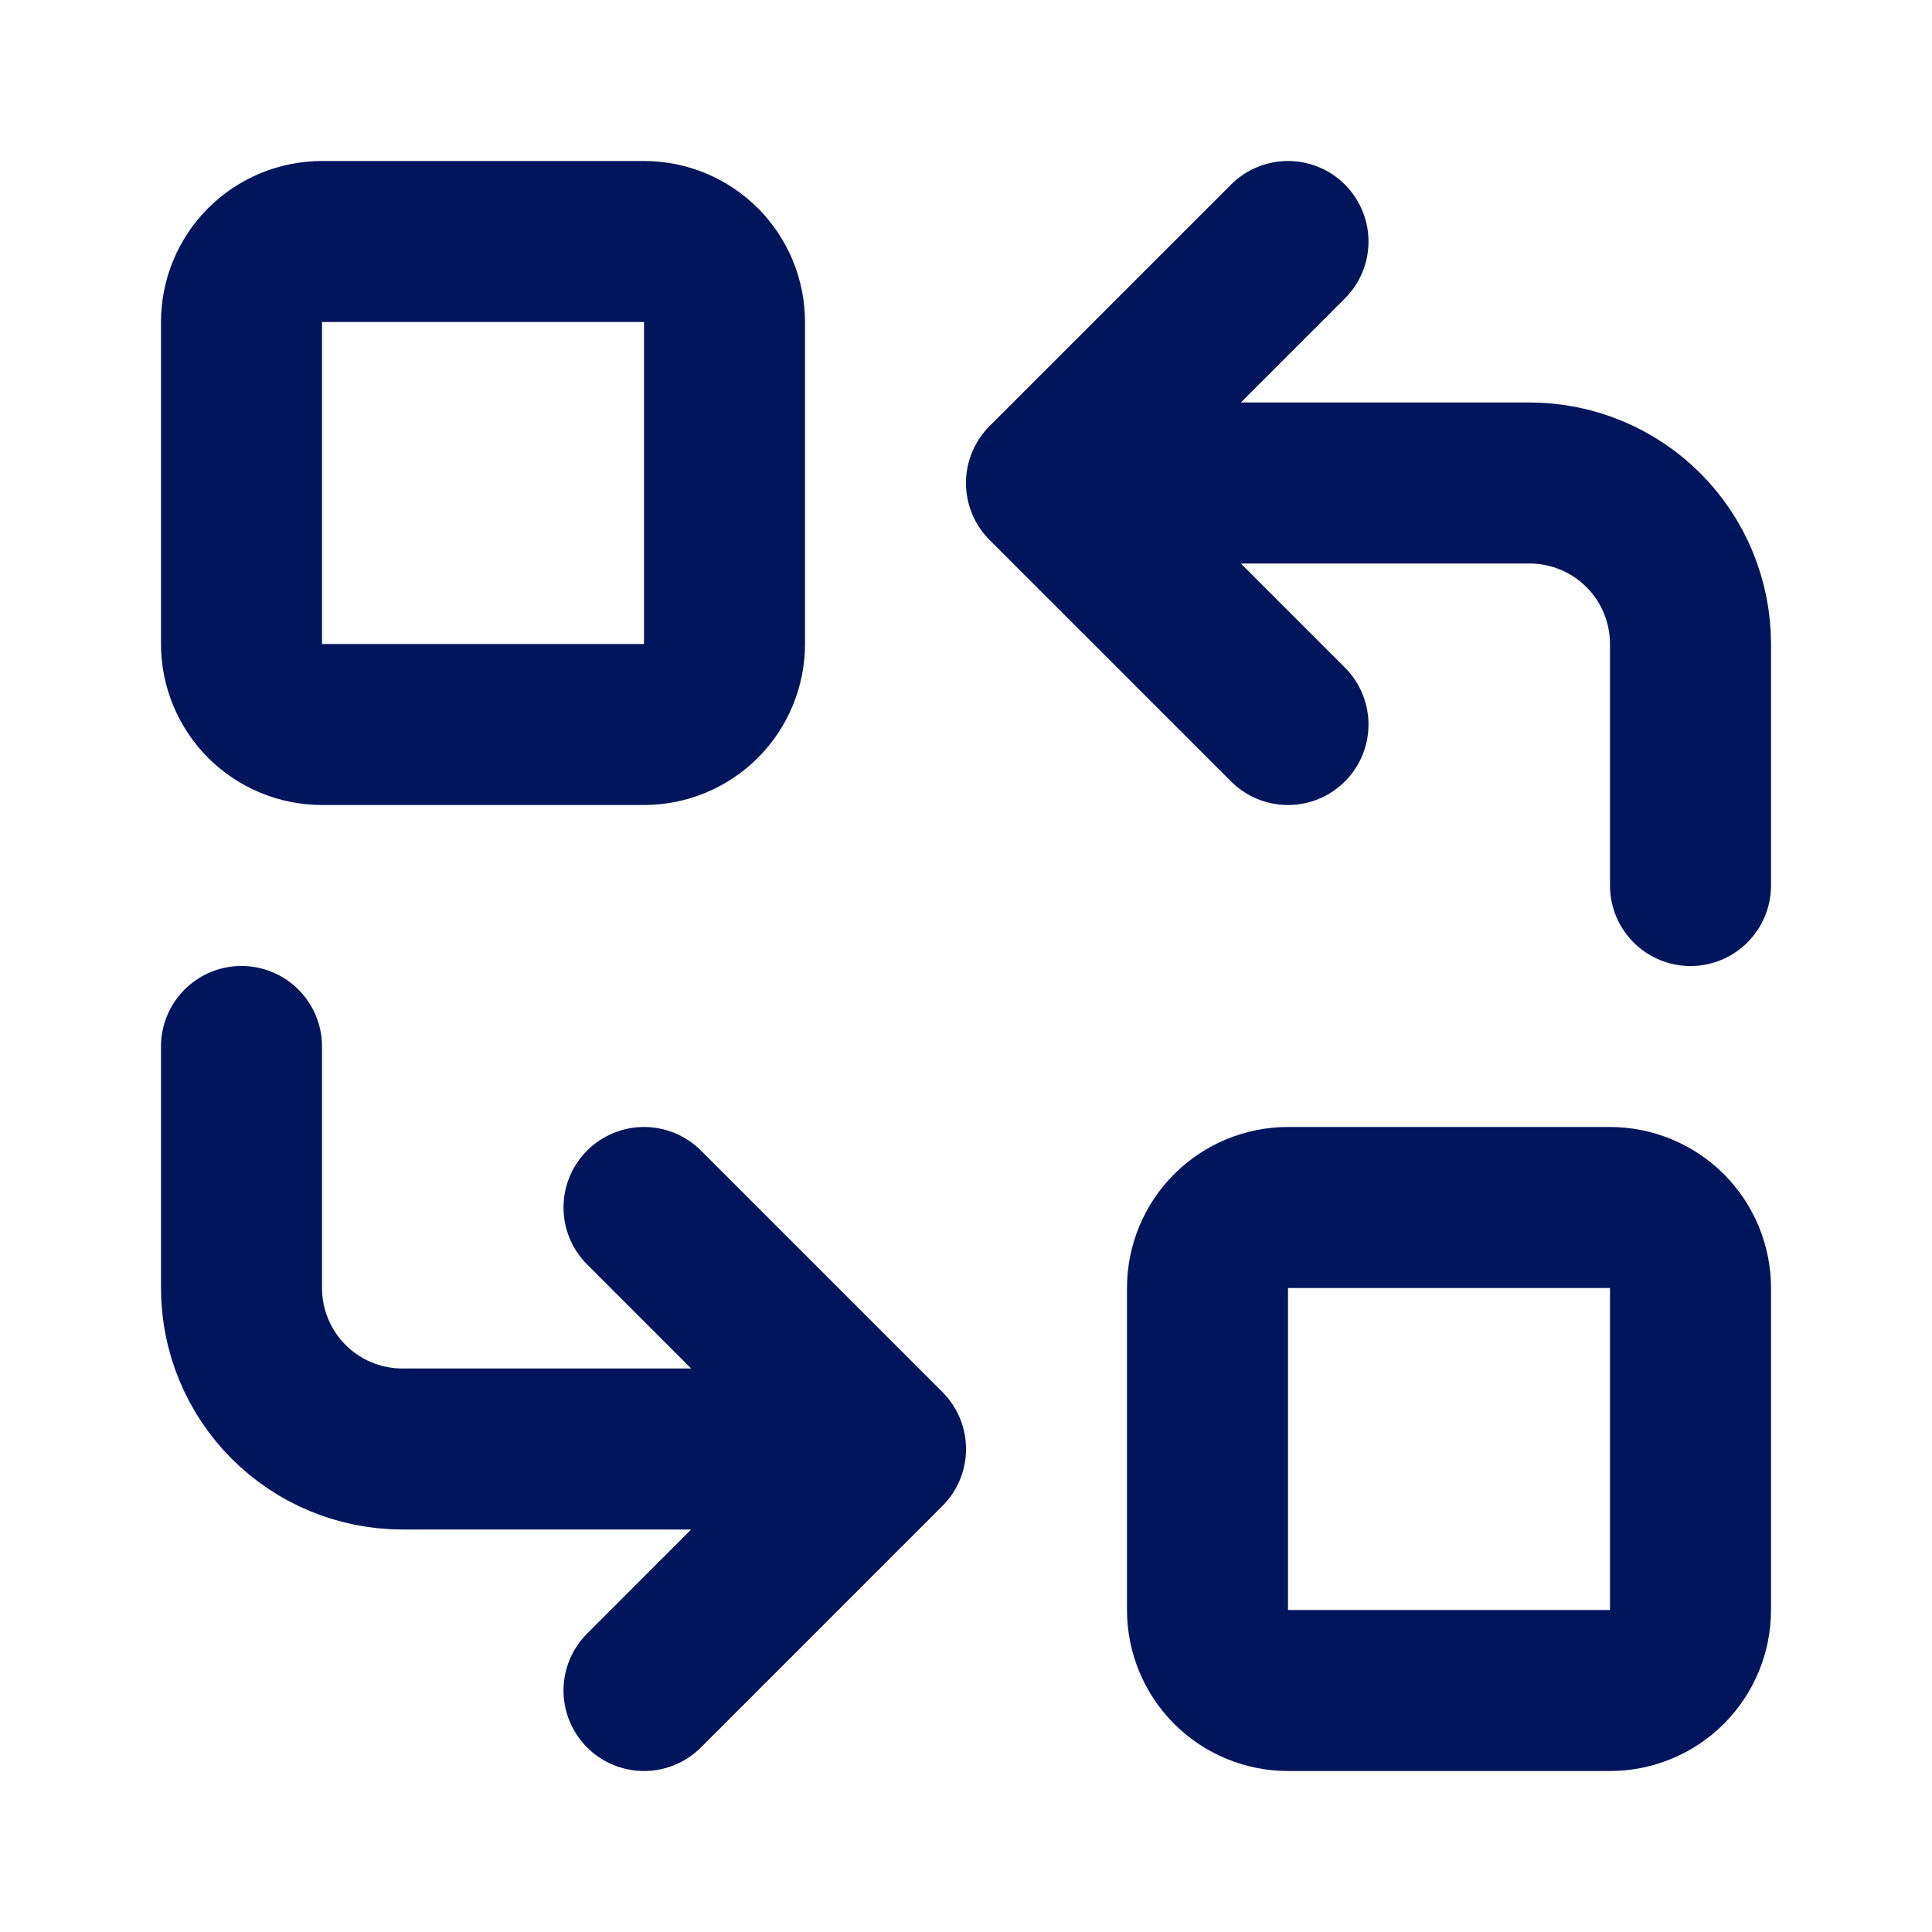
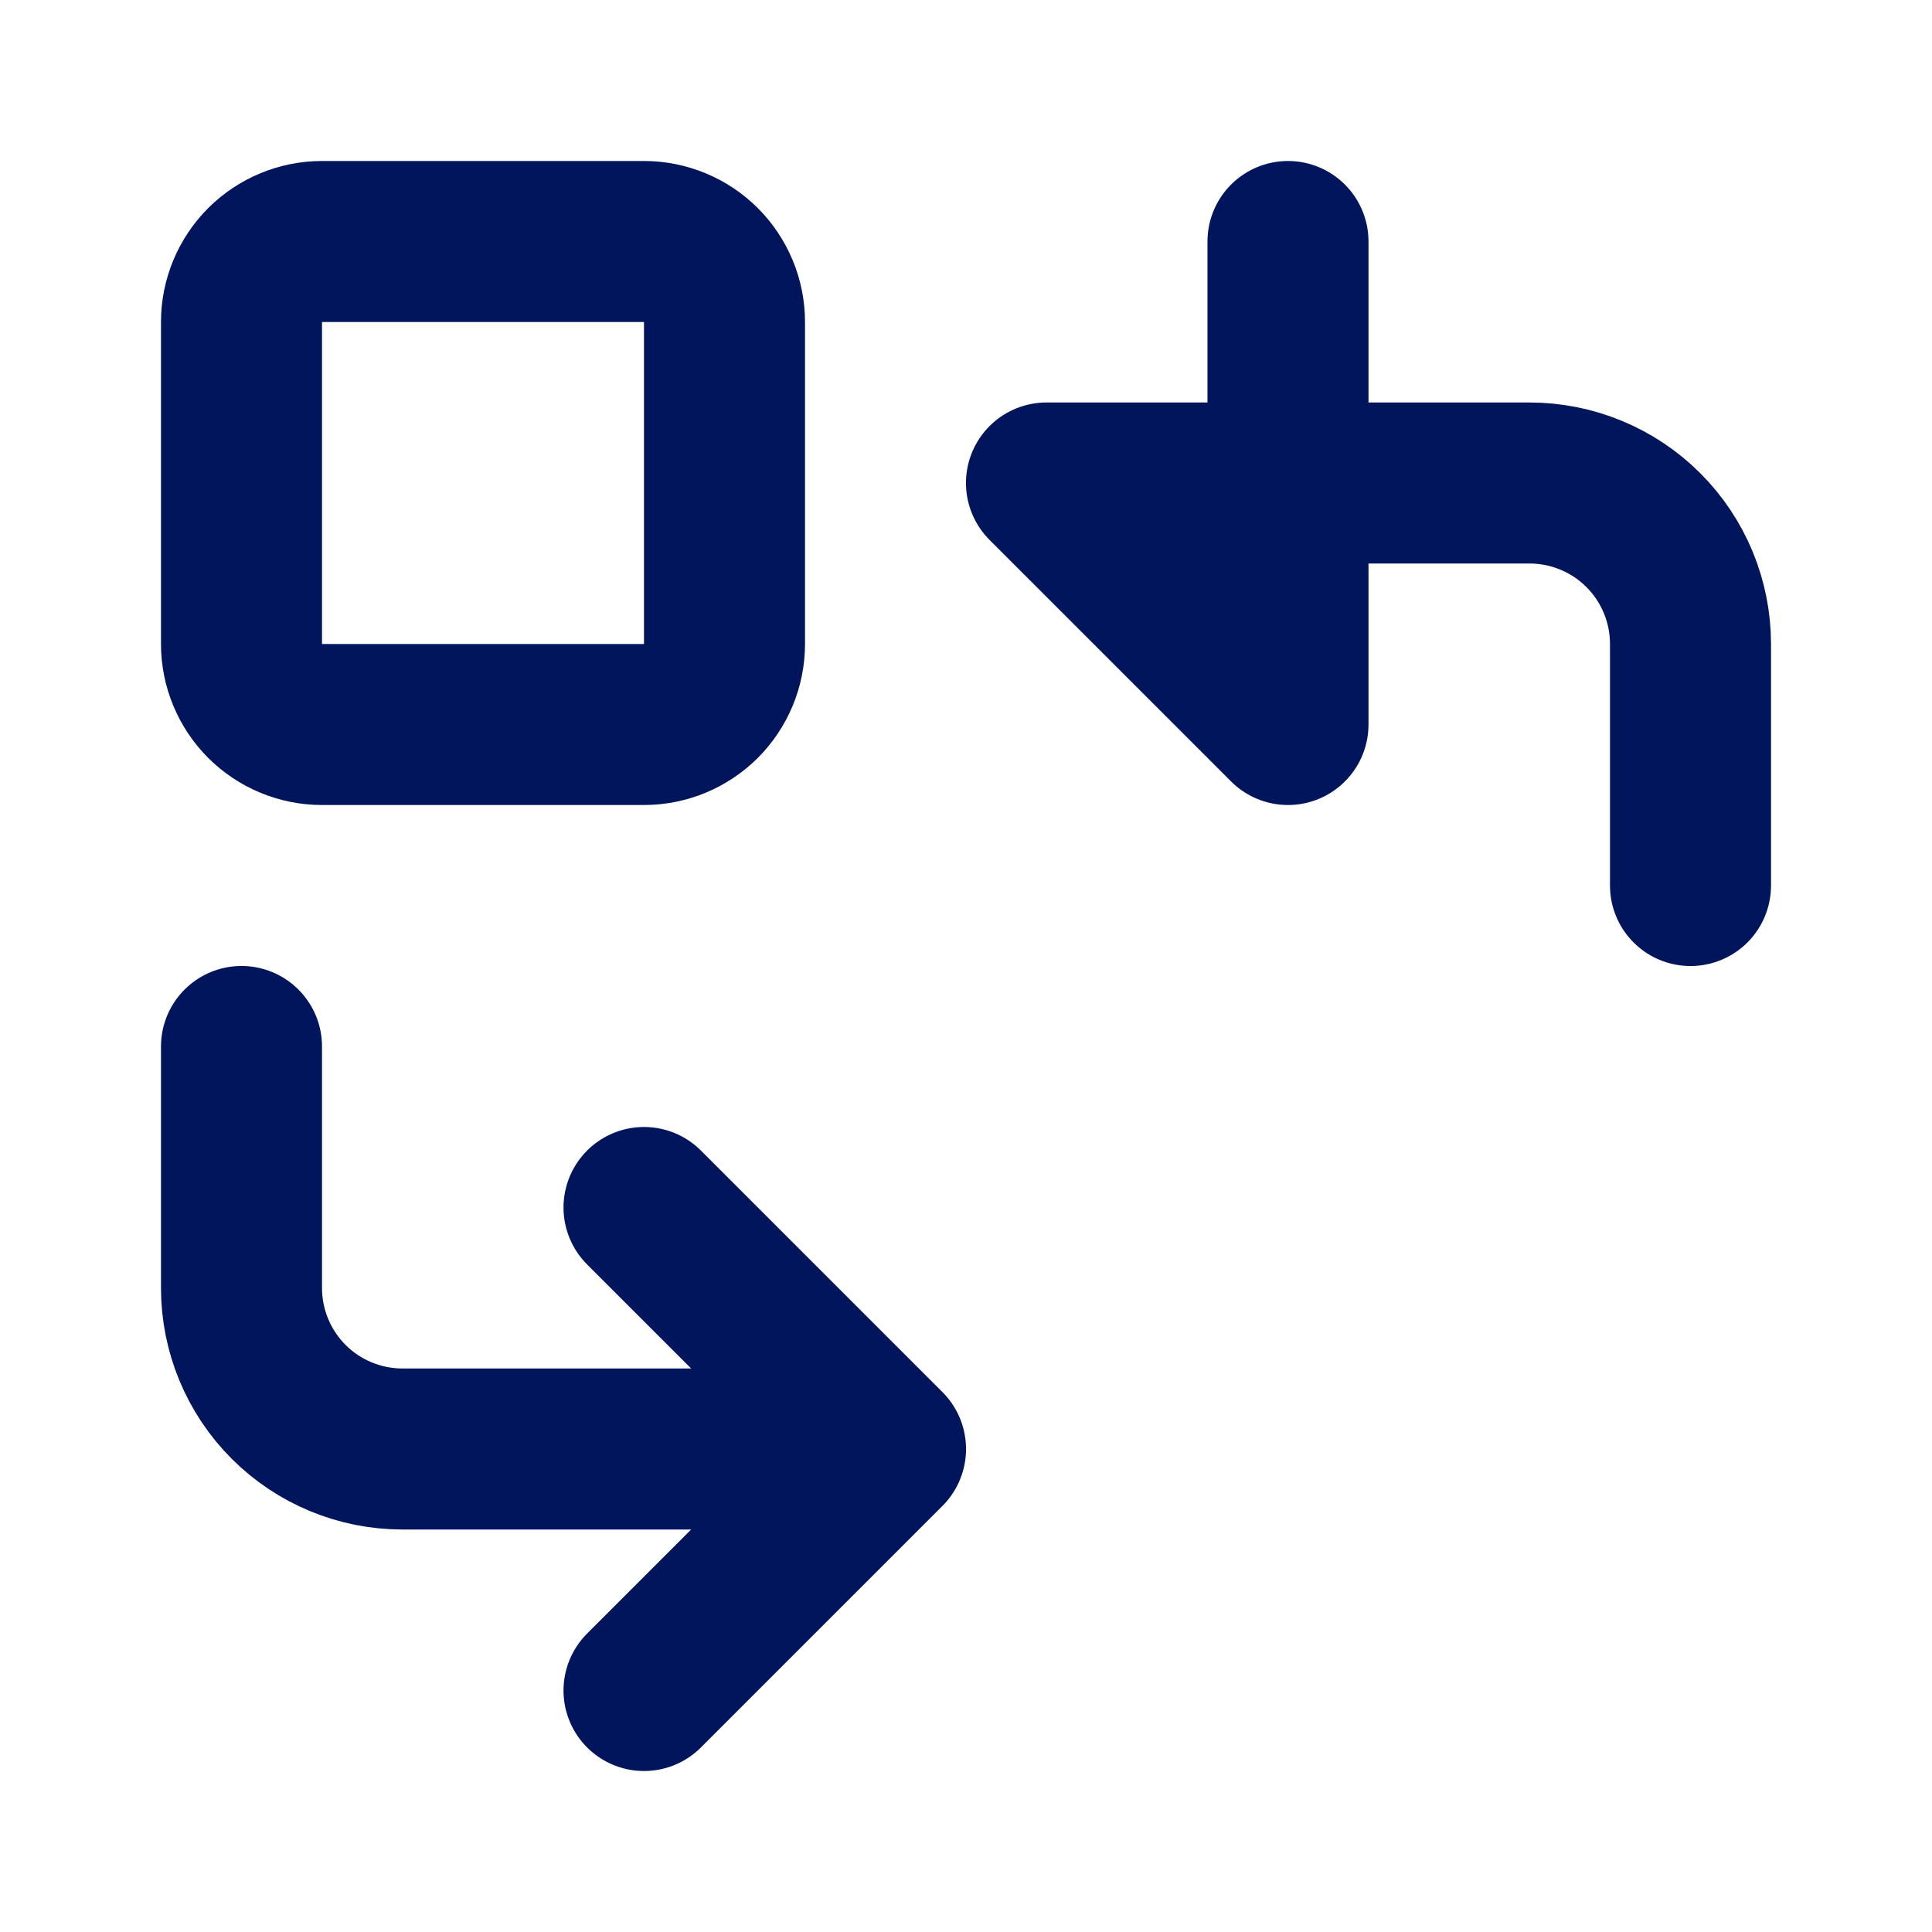
<svg xmlns="http://www.w3.org/2000/svg" width="35" height="35" viewBox="0 0 35 35" fill="none">
  <g clip-path="url(#clip0_15691_8367)">
    <path d="M4.375 5.833C4.375 5.447 4.529 5.076 4.802 4.802C5.076 4.529 5.447 4.375 5.833 4.375H11.667C12.053 4.375 12.424 4.529 12.698 4.802C12.971 5.076 13.125 5.447 13.125 5.833V11.667C13.125 12.053 12.971 12.424 12.698 12.698C12.424 12.971 12.053 13.125 11.667 13.125H5.833C5.447 13.125 5.076 12.971 4.802 12.698C4.529 12.424 4.375 12.053 4.375 11.667V5.833Z" stroke="#00155B" stroke-width="2.917" stroke-linecap="round" stroke-linejoin="round" />
-     <path d="M21.875 23.333C21.875 22.947 22.029 22.576 22.302 22.302C22.576 22.029 22.947 21.875 23.333 21.875H29.167C29.553 21.875 29.924 22.029 30.198 22.302C30.471 22.576 30.625 22.947 30.625 23.333V29.167C30.625 29.553 30.471 29.924 30.198 30.198C29.924 30.471 29.553 30.625 29.167 30.625H23.333C22.947 30.625 22.576 30.471 22.302 30.198C22.029 29.924 21.875 29.553 21.875 29.167V23.333Z" stroke="#00155B" stroke-width="2.917" stroke-linecap="round" stroke-linejoin="round" />
-     <path d="M30.625 16.042V11.667C30.625 10.893 30.318 10.151 29.771 9.604C29.224 9.057 28.482 8.75 27.708 8.75H18.958M18.958 8.75L23.333 13.125M18.958 8.75L23.333 4.375" stroke="#00155B" stroke-width="2.917" stroke-linecap="round" stroke-linejoin="round" />
+     <path d="M30.625 16.042V11.667C30.625 10.893 30.318 10.151 29.771 9.604C29.224 9.057 28.482 8.75 27.708 8.75H18.958M18.958 8.75L23.333 13.125L23.333 4.375" stroke="#00155B" stroke-width="2.917" stroke-linecap="round" stroke-linejoin="round" />
    <path d="M4.375 18.958V23.333C4.375 24.107 4.682 24.849 5.229 25.396C5.776 25.943 6.518 26.25 7.292 26.25H16.042M16.042 26.25L11.667 21.875M16.042 26.25L11.667 30.625" stroke="#00155B" stroke-width="2.917" stroke-linecap="round" stroke-linejoin="round" />
  </g>
  <defs>
    <clipPath id="clip0_15691_8367">
      <rect width="35" height="35" fill="white" />
    </clipPath>
  </defs>
</svg>